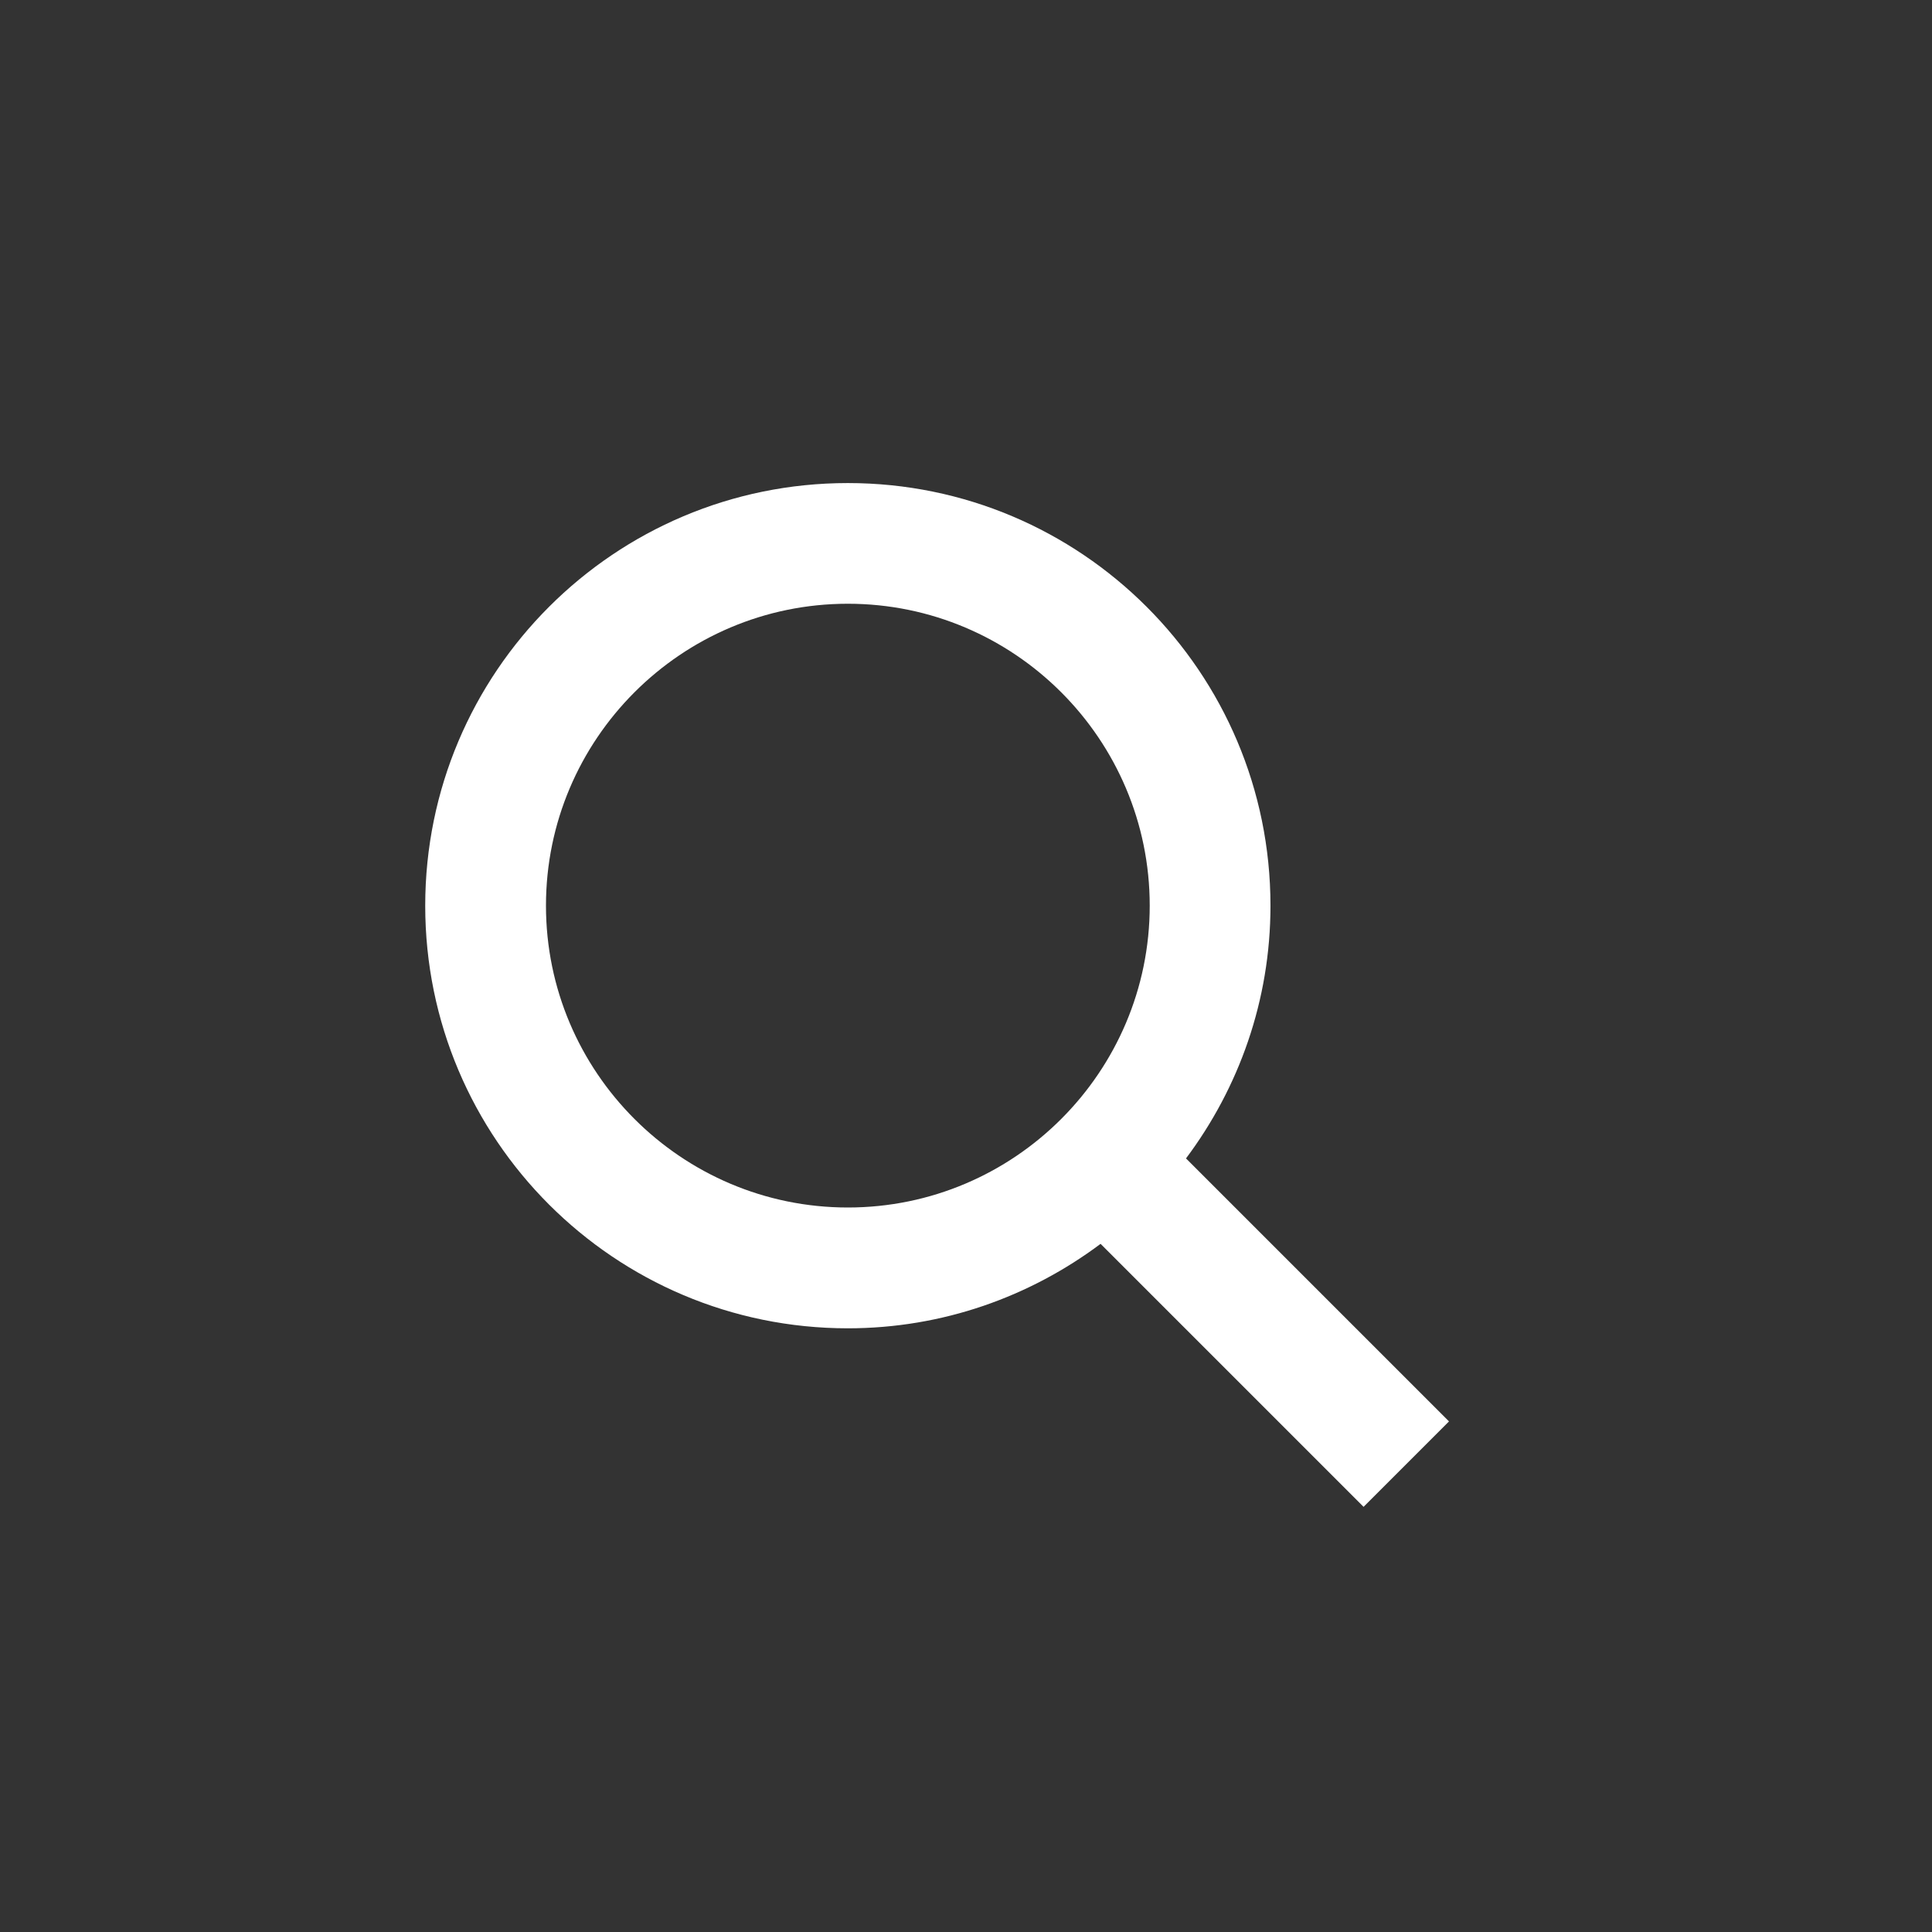
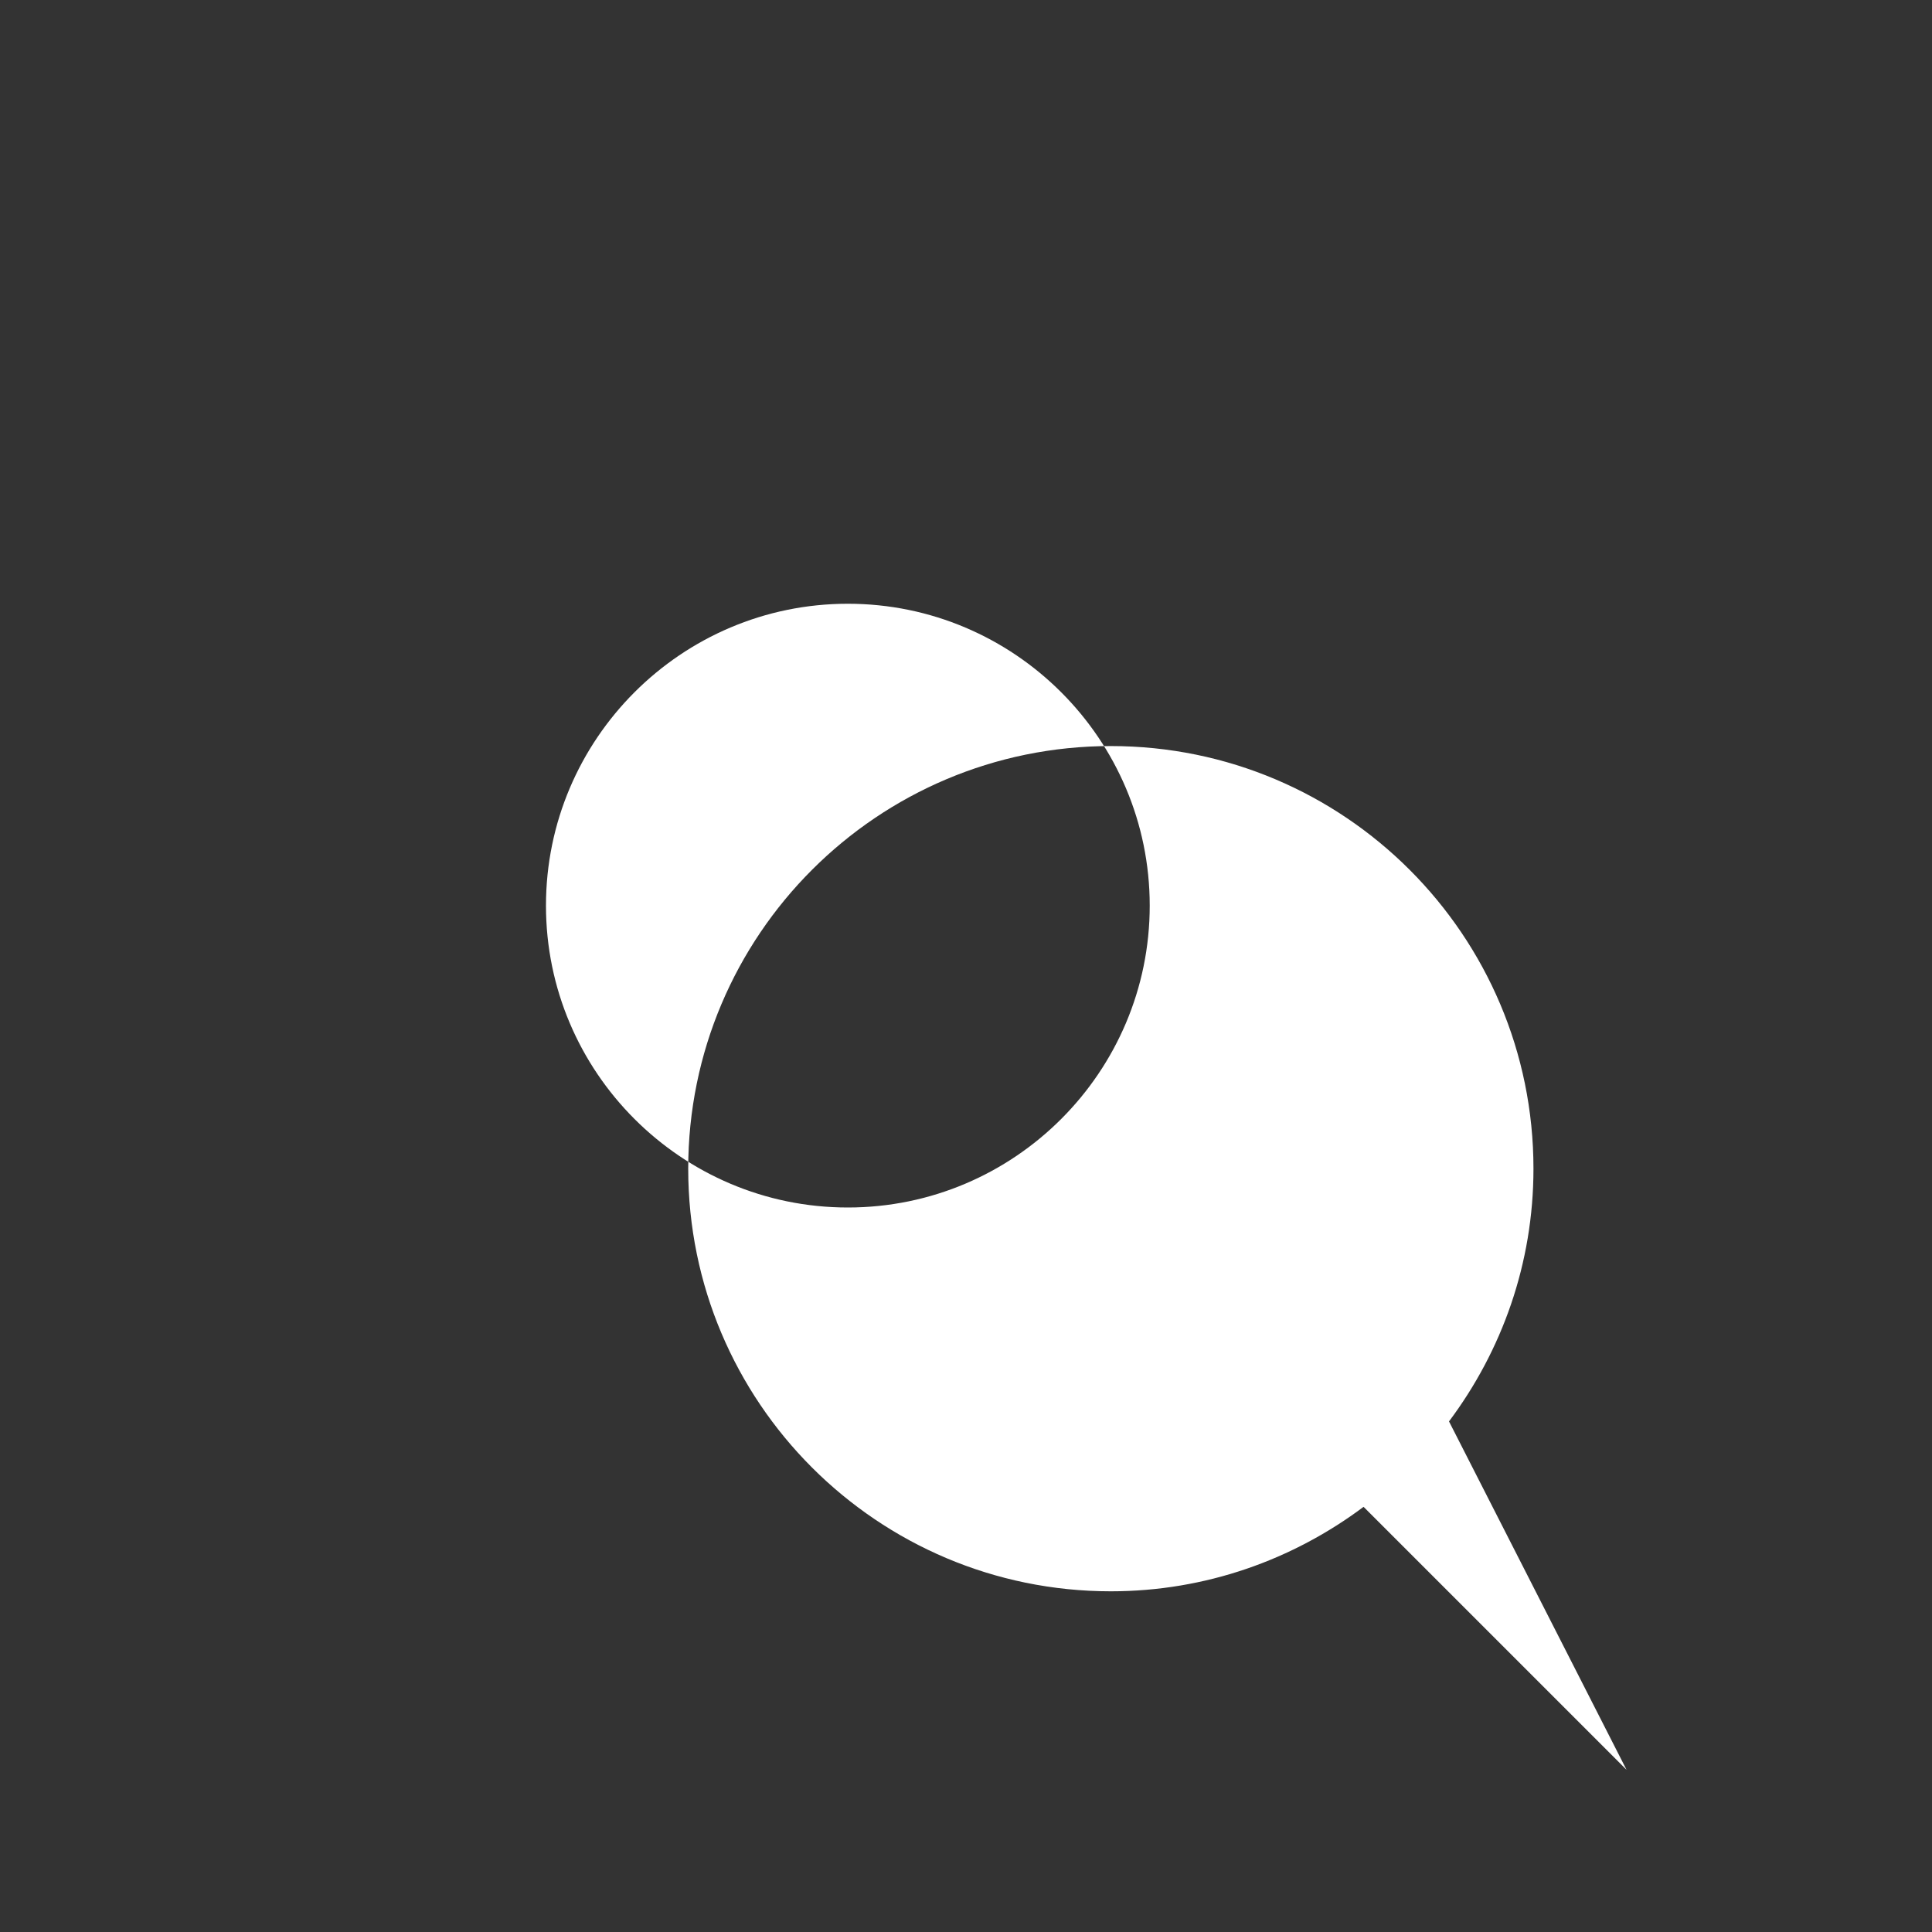
<svg xmlns="http://www.w3.org/2000/svg" baseProfile="tiny" height="32px" version="1.1" viewBox="0 0 32 32" width="32px" xml:space="preserve" fill="#ffffff">
  <rect x="0" y="0" width="32" height="32" fill="#333333" stroke="none" />
  <g id="Guides__x26__Forms" />
  <g id="Icons">
-     <path d="M24,23.543l-4.356-4.356c0.875-1.168,1.399-2.614,1.399-4.186c0-3.866-3.134-7-7-7s-7,3.134-7,7s3.134,7,7,7   c1.572,0,3.018-0.525,4.186-1.399l4.356,4.356L24,23.543z M9.043,15c0-2.757,2.243-5,5-5c2.757,0,5,2.243,5,5c0,2.757-2.243,5-5,5   C11.286,20,9.043,17.757,9.043,15z" />
+     <path d="M24,23.543c0.875-1.168,1.399-2.614,1.399-4.186c0-3.866-3.134-7-7-7s-7,3.134-7,7s3.134,7,7,7   c1.572,0,3.018-0.525,4.186-1.399l4.356,4.356L24,23.543z M9.043,15c0-2.757,2.243-5,5-5c2.757,0,5,2.243,5,5c0,2.757-2.243,5-5,5   C11.286,20,9.043,17.757,9.043,15z" />
  </g>
</svg>